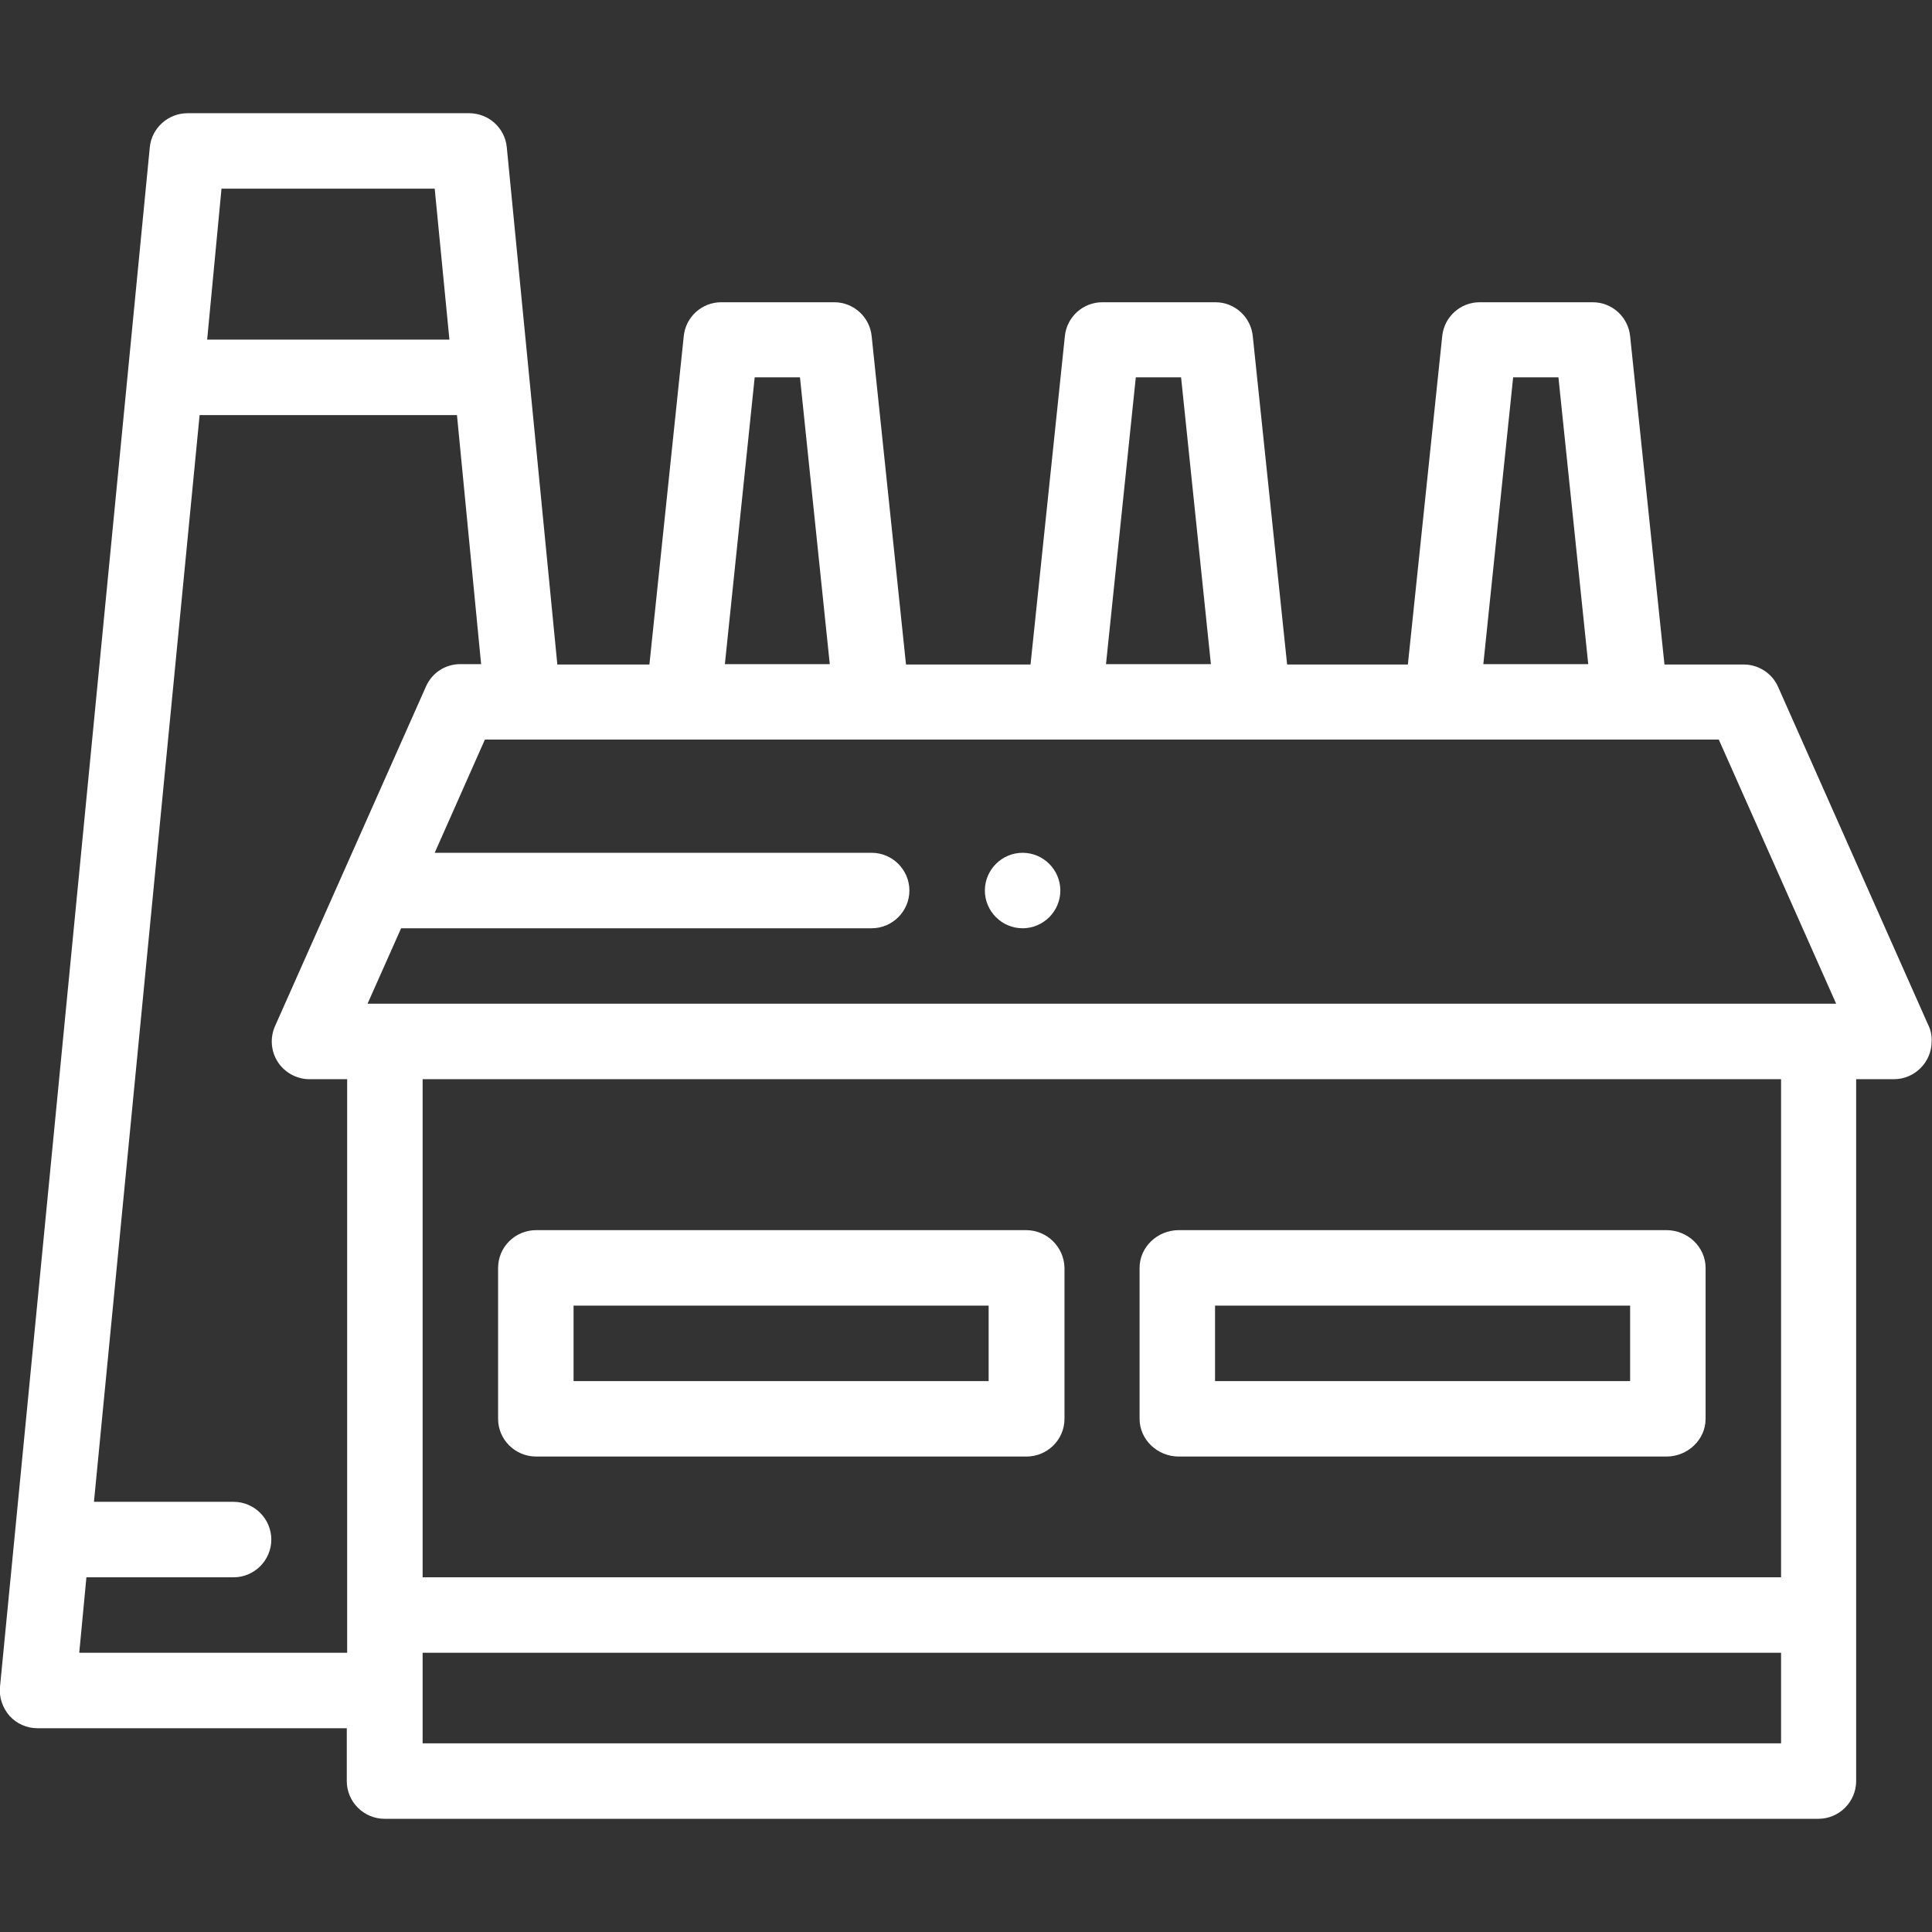
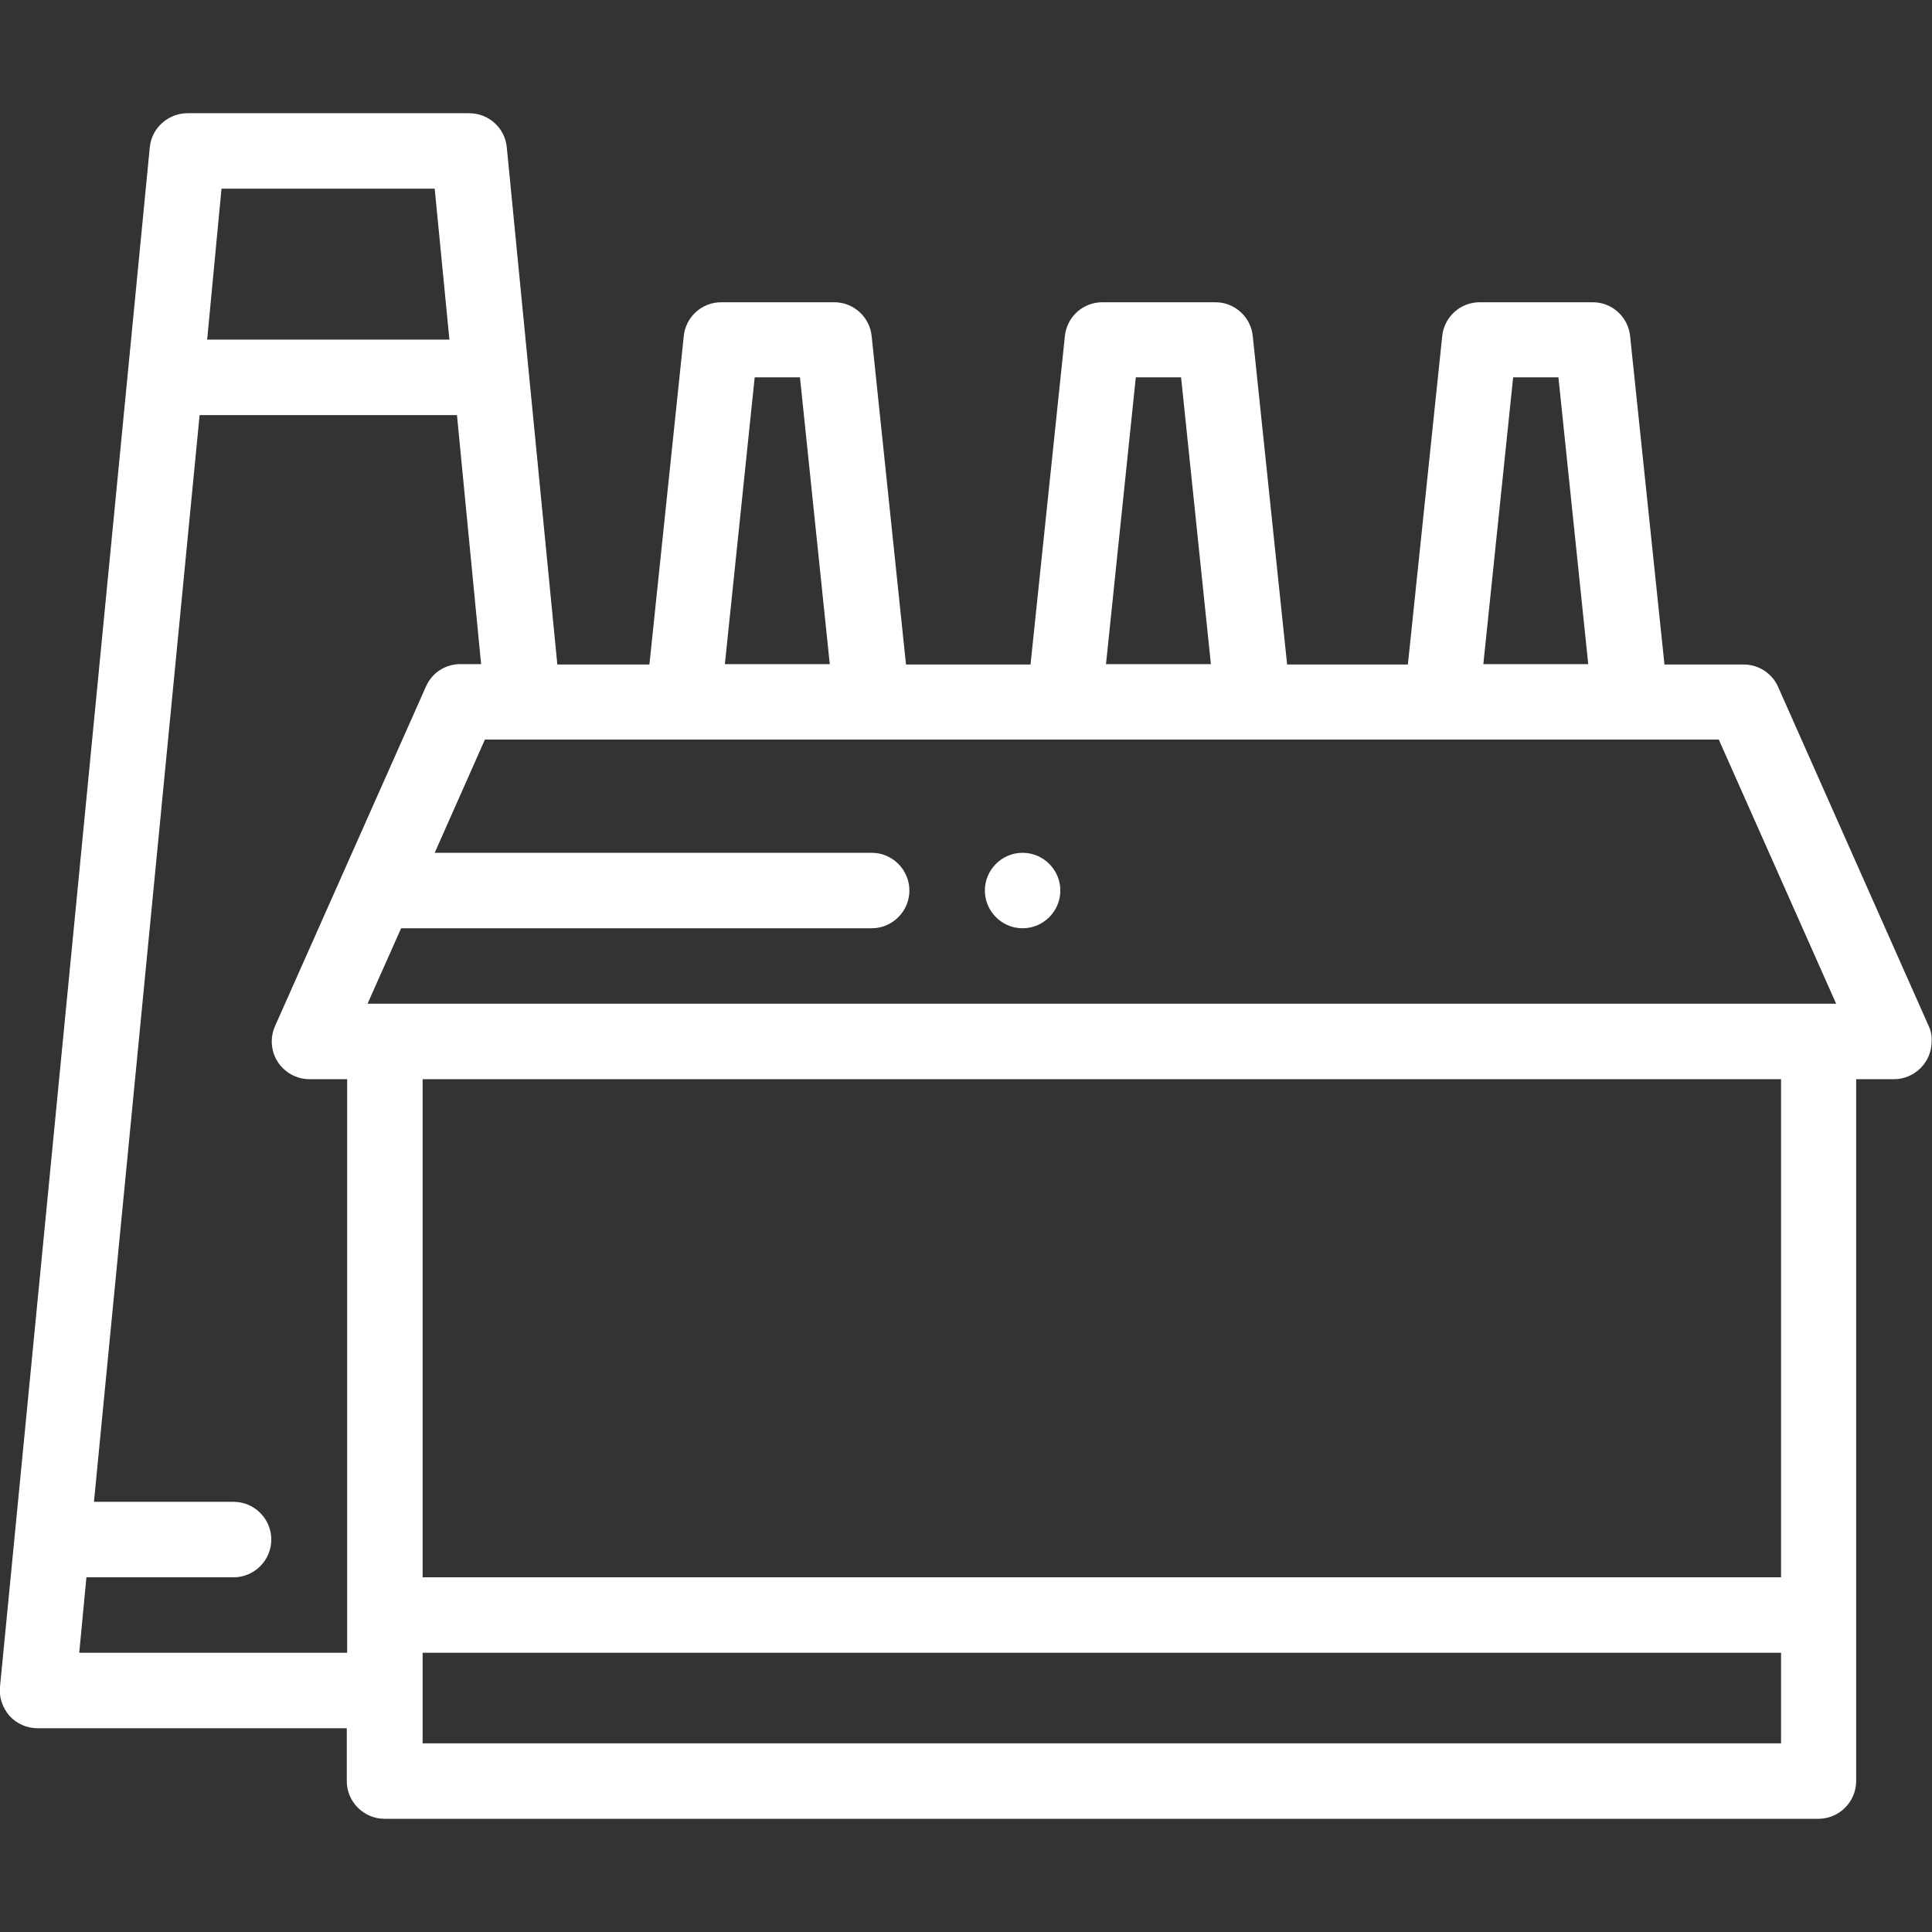
<svg xmlns="http://www.w3.org/2000/svg" version="1.1" id="Capa_1" x="0px" y="0px" width="512px" height="512px" viewBox="0 0 512 512" style="enable-background:new 0 0 512 512;" xml:space="preserve">
  <rect x="0" y="0" width="512" height="512" fill="#333333" stroke="none" />
  <style type="text/css">
	.st0{fill:#FFFFFF;}
</style>
  <g>
    <g>
-       <path class="st0" d="M441.6,326H312.4c-5.7,0-10.4,4.5-10.4,10v40c0,5.5,4.7,10,10.4,10h129.2c5.7,0,10.4-4.5,10.4-10v-40    C452,330.5,447.3,326,441.6,326z M432,366H322v-20h110V366z" />
-     </g>
+       </g>
  </g>
  <g>
    <g>
-       <path class="st0" d="M271.9,326H142.1c-5.6,0-10.1,4.5-10.1,10v40c0,5.5,4.5,10,10.1,10h129.9c5.6,0,10.1-4.5,10.1-10v-40    C282,330.5,277.5,326,271.9,326z M262,366H152v-20h110V366z" />
-     </g>
+       </g>
  </g>
  <g>
    <g>
      <path class="st0" d="M510.9,271.4l-39.7-89.4c-1.6-3.6-5.2-5.9-9.1-5.9h-21l-9.1-87c-0.5-5.1-4.8-9-9.9-9h-30    c-5.1,0-9.4,3.9-9.9,9l-9.1,87h-32l-9.1-87c-0.5-5.1-4.8-9-9.9-9h-30c-5.1,0-9.4,3.9-9.9,9l-9.1,87h-33l-9.1-87    c-0.5-5.1-4.8-9-9.9-9h-30c-5.1,0-9.4,3.9-9.9,9l-9.1,87h-24.4L134.3,39c-0.5-5.1-4.8-9-10-9H49.7c-5.1,0-9.5,3.9-10,9L0,447    c-0.3,2.8,0.7,5.6,2.5,7.7c1.9,2.1,4.6,3.3,7.4,3.3h82v14c0,5.5,4.5,10,10,10h380c5.5,0,10-4.5,10-10V286h10c0,0,0,0,0,0    c5.5,0,10-4.5,10-10C512,274.3,511.6,272.8,510.9,271.4z M401,100h12l7.9,76h-27.8L401,100z M301,100h12l7.9,76h-27.8L301,100z     M200,100h12l7.9,76h-27.8L200,100z M58.7,50h56.5l3.9,40H54.9L58.7,50z M73.6,281.4c1.8,2.8,5,4.6,8.4,4.6h10v152H21l1.9-20h39    c5.5,0,10-4.5,10-10s-4.5-10-10-10H24.9l28-288h68.2l6.4,66H122c-4,0-7.5,2.3-9.1,5.9l-40,90C71.5,275,71.8,278.6,73.6,281.4z     M472,462H112v-24h360V462z M472,418H112V286h360V418z M482,266H102h-4.6l8.9-20H231c5.5,0,10-4.5,10-10s-4.5-10-10-10H115.2    l13.3-30h327l31.1,70H482z" />
    </g>
  </g>
  <g>
    <g>
      <path class="st0" d="M271,226c-5.5,0-10,4.5-10,10s4.5,10,10,10s10-4.5,10-10S276.5,226,271,226z" />
    </g>
  </g>
</svg>